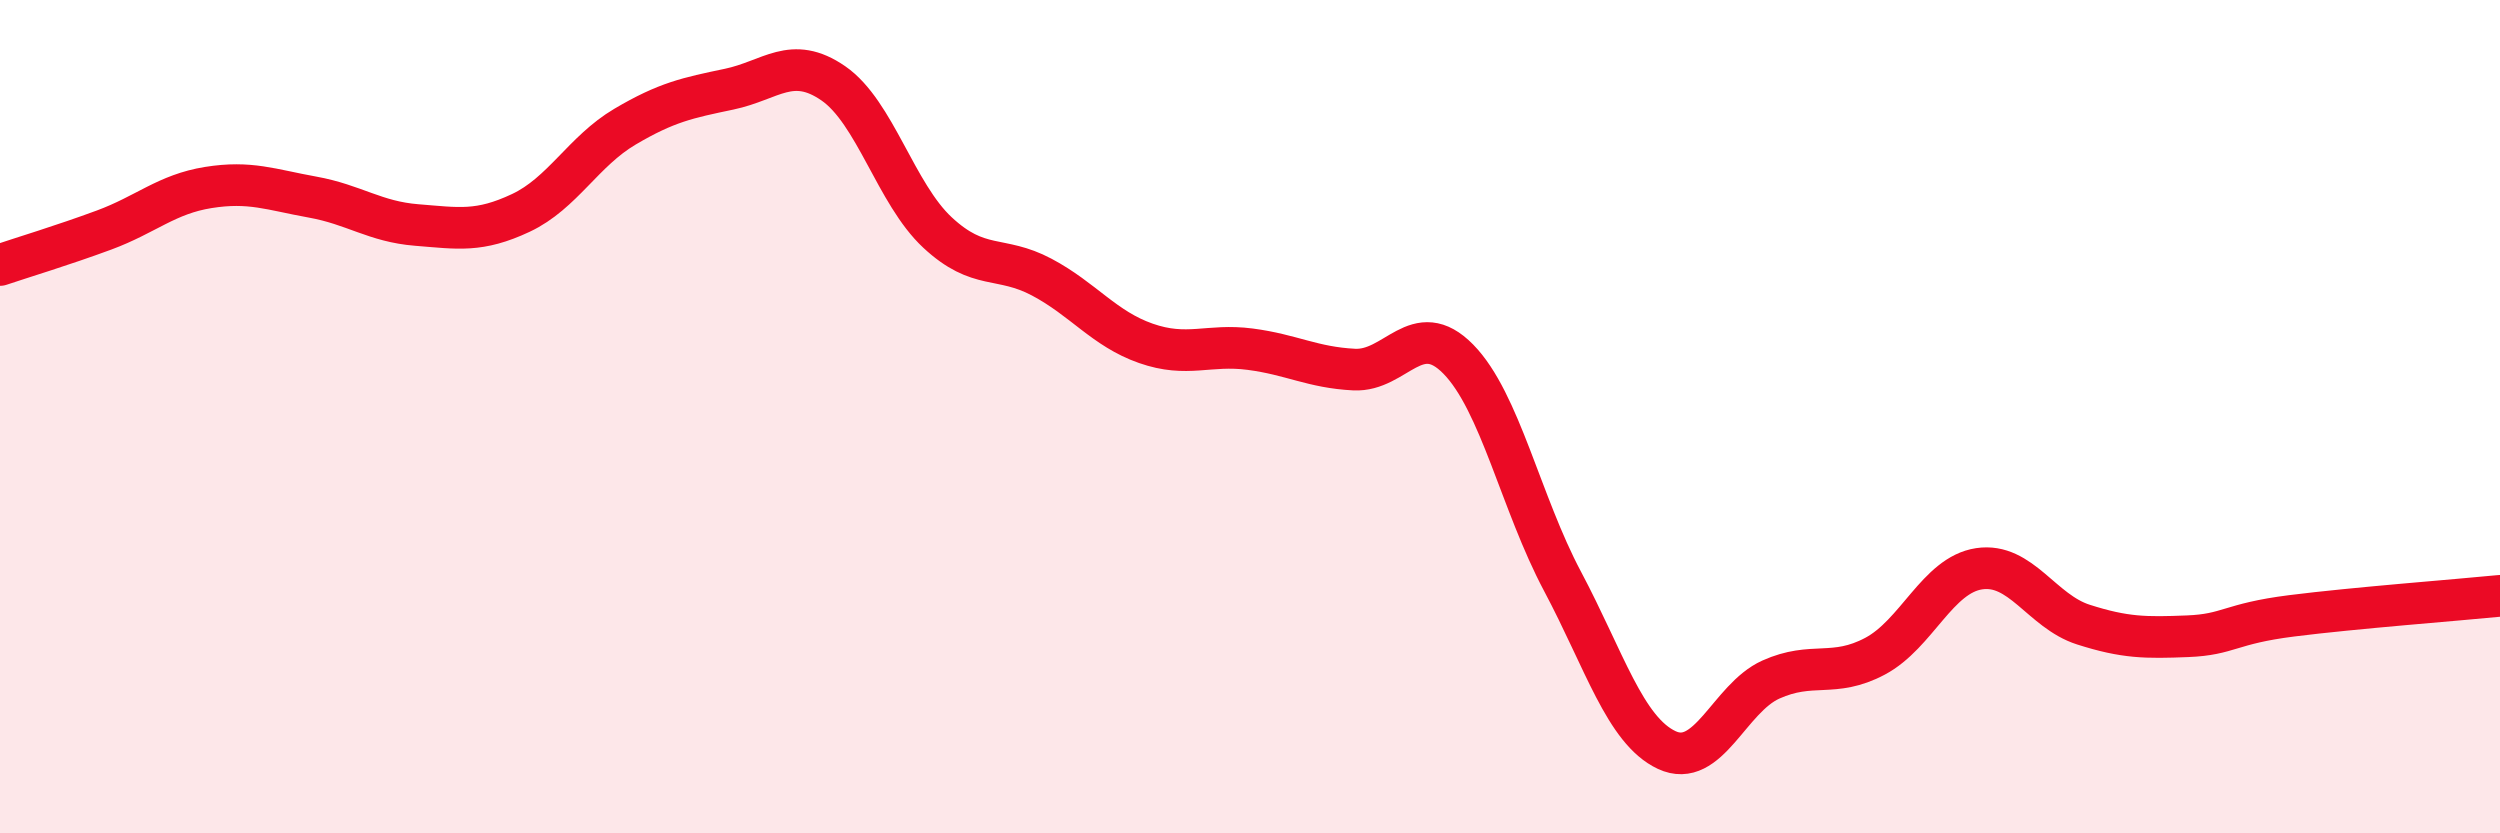
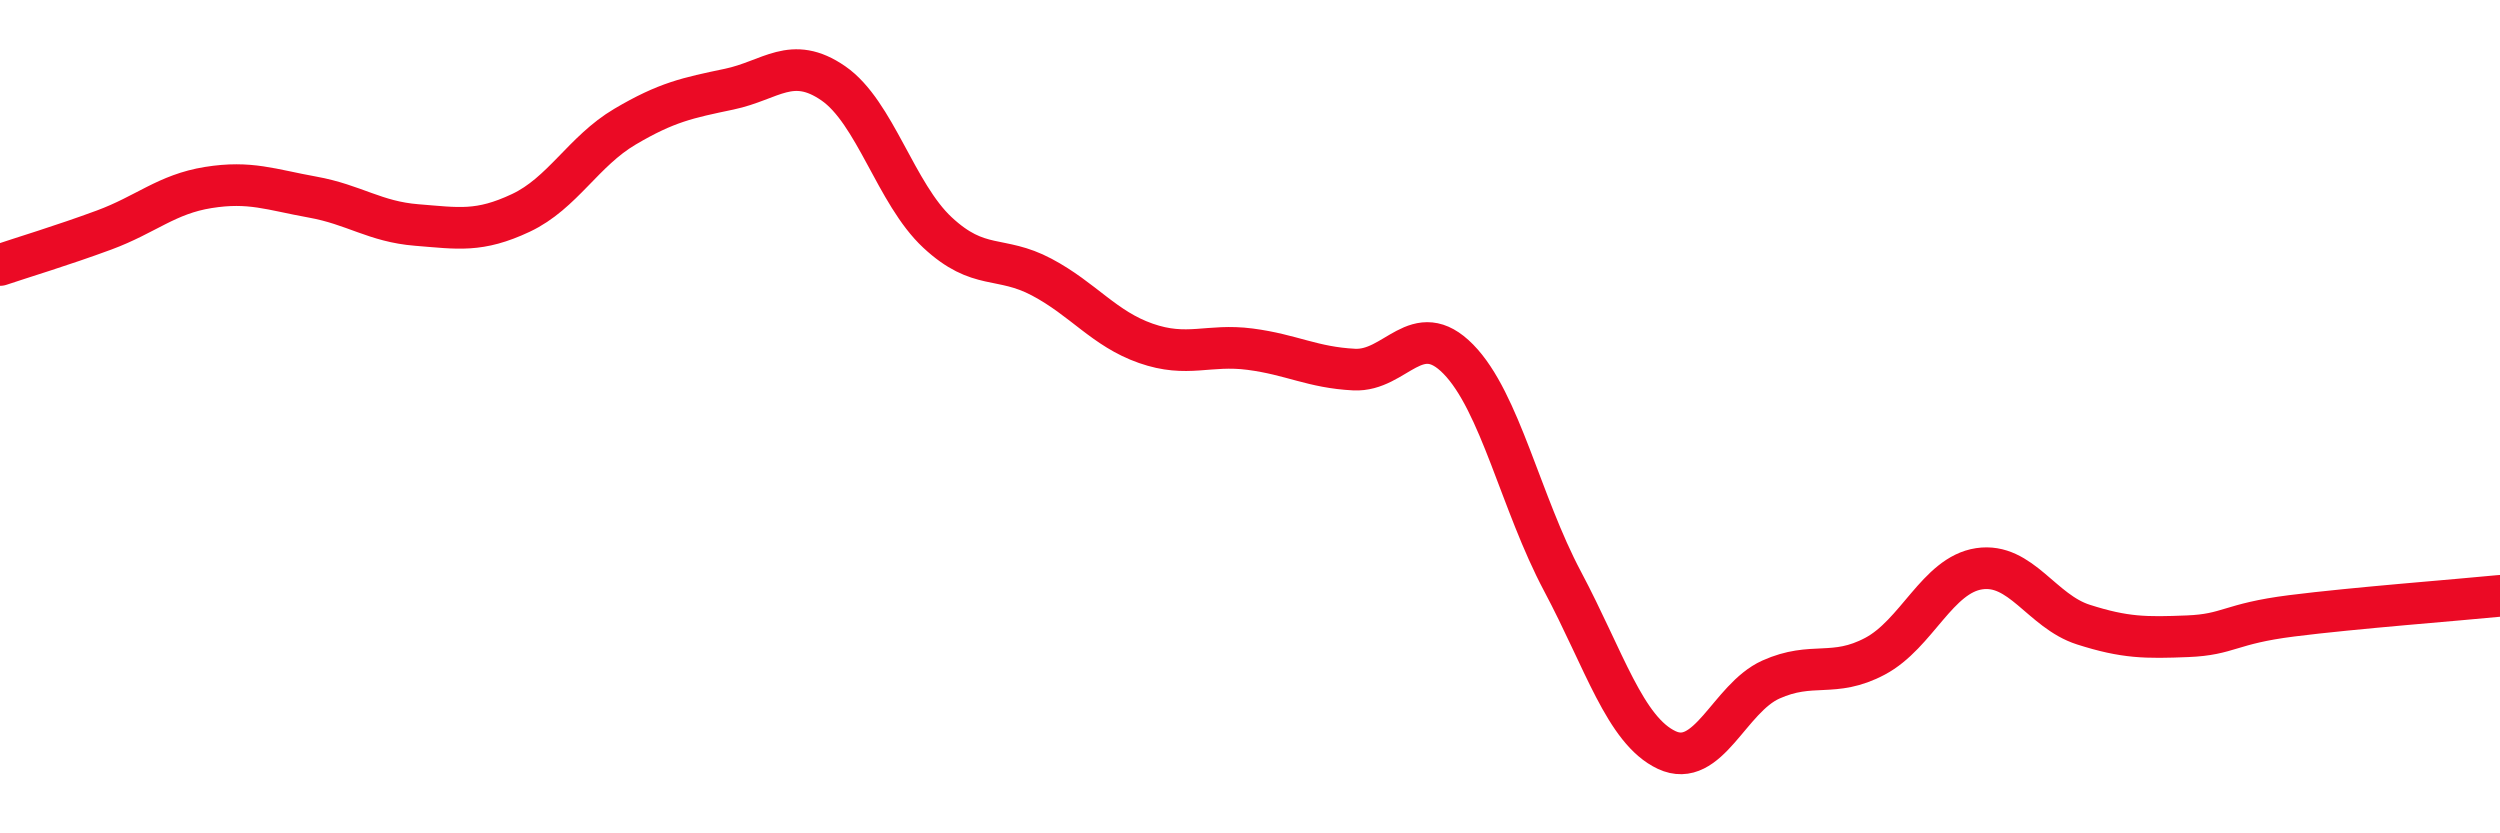
<svg xmlns="http://www.w3.org/2000/svg" width="60" height="20" viewBox="0 0 60 20">
-   <path d="M 0,6.36 C 0.5,6.19 1.5,5.89 2.5,5.52 C 3.5,5.15 4,4.66 5,4.5 C 6,4.34 6.5,4.55 7.5,4.73 C 8.5,4.91 9,5.32 10,5.4 C 11,5.48 11.5,5.58 12.5,5.11 C 13.5,4.64 14,3.63 15,3.04 C 16,2.45 16.5,2.35 17.5,2.14 C 18.5,1.93 19,1.31 20,2 C 21,2.69 21.5,4.65 22.5,5.58 C 23.5,6.51 24,6.12 25,6.65 C 26,7.18 26.5,7.89 27.5,8.24 C 28.5,8.59 29,8.25 30,8.38 C 31,8.51 31.5,8.82 32.5,8.87 C 33.5,8.92 34,7.6 35,8.62 C 36,9.64 36.5,12.07 37.5,13.95 C 38.5,15.83 39,17.53 40,18 C 41,18.47 41.5,16.76 42.5,16.31 C 43.5,15.86 44,16.28 45,15.75 C 46,15.22 46.5,13.8 47.5,13.65 C 48.5,13.5 49,14.67 50,14.99 C 51,15.31 51.5,15.31 52.5,15.27 C 53.5,15.23 53.5,14.97 55,14.78 C 56.5,14.59 59,14.4 60,14.3L60 20L0 20Z" fill="#EB0A25" opacity="0.1" stroke-linecap="round" stroke-linejoin="round" />
  <path d="M 0,6.36 C 0.5,6.19 1.5,5.89 2.5,5.52 C 3.5,5.15 4,4.66 5,4.5 C 6,4.34 6.5,4.55 7.5,4.73 C 8.5,4.91 9,5.32 10,5.4 C 11,5.48 11.5,5.58 12.5,5.11 C 13.5,4.64 14,3.63 15,3.04 C 16,2.45 16.5,2.35 17.5,2.14 C 18.5,1.93 19,1.31 20,2 C 21,2.69 21.5,4.65 22.5,5.58 C 23.5,6.51 24,6.12 25,6.65 C 26,7.18 26.5,7.89 27.5,8.24 C 28.5,8.59 29,8.25 30,8.38 C 31,8.51 31.5,8.82 32.5,8.87 C 33.5,8.92 34,7.6 35,8.62 C 36,9.64 36.5,12.07 37.5,13.95 C 38.5,15.83 39,17.53 40,18 C 41,18.47 41.5,16.76 42.5,16.31 C 43.5,15.86 44,16.28 45,15.75 C 46,15.22 46.5,13.8 47.5,13.65 C 48.5,13.5 49,14.67 50,14.99 C 51,15.31 51.5,15.31 52.5,15.27 C 53.5,15.23 53.5,14.97 55,14.78 C 56.5,14.59 59,14.4 60,14.3" stroke="#EB0A25" stroke-width="1" fill="none" stroke-linecap="round" stroke-linejoin="round" />
</svg>